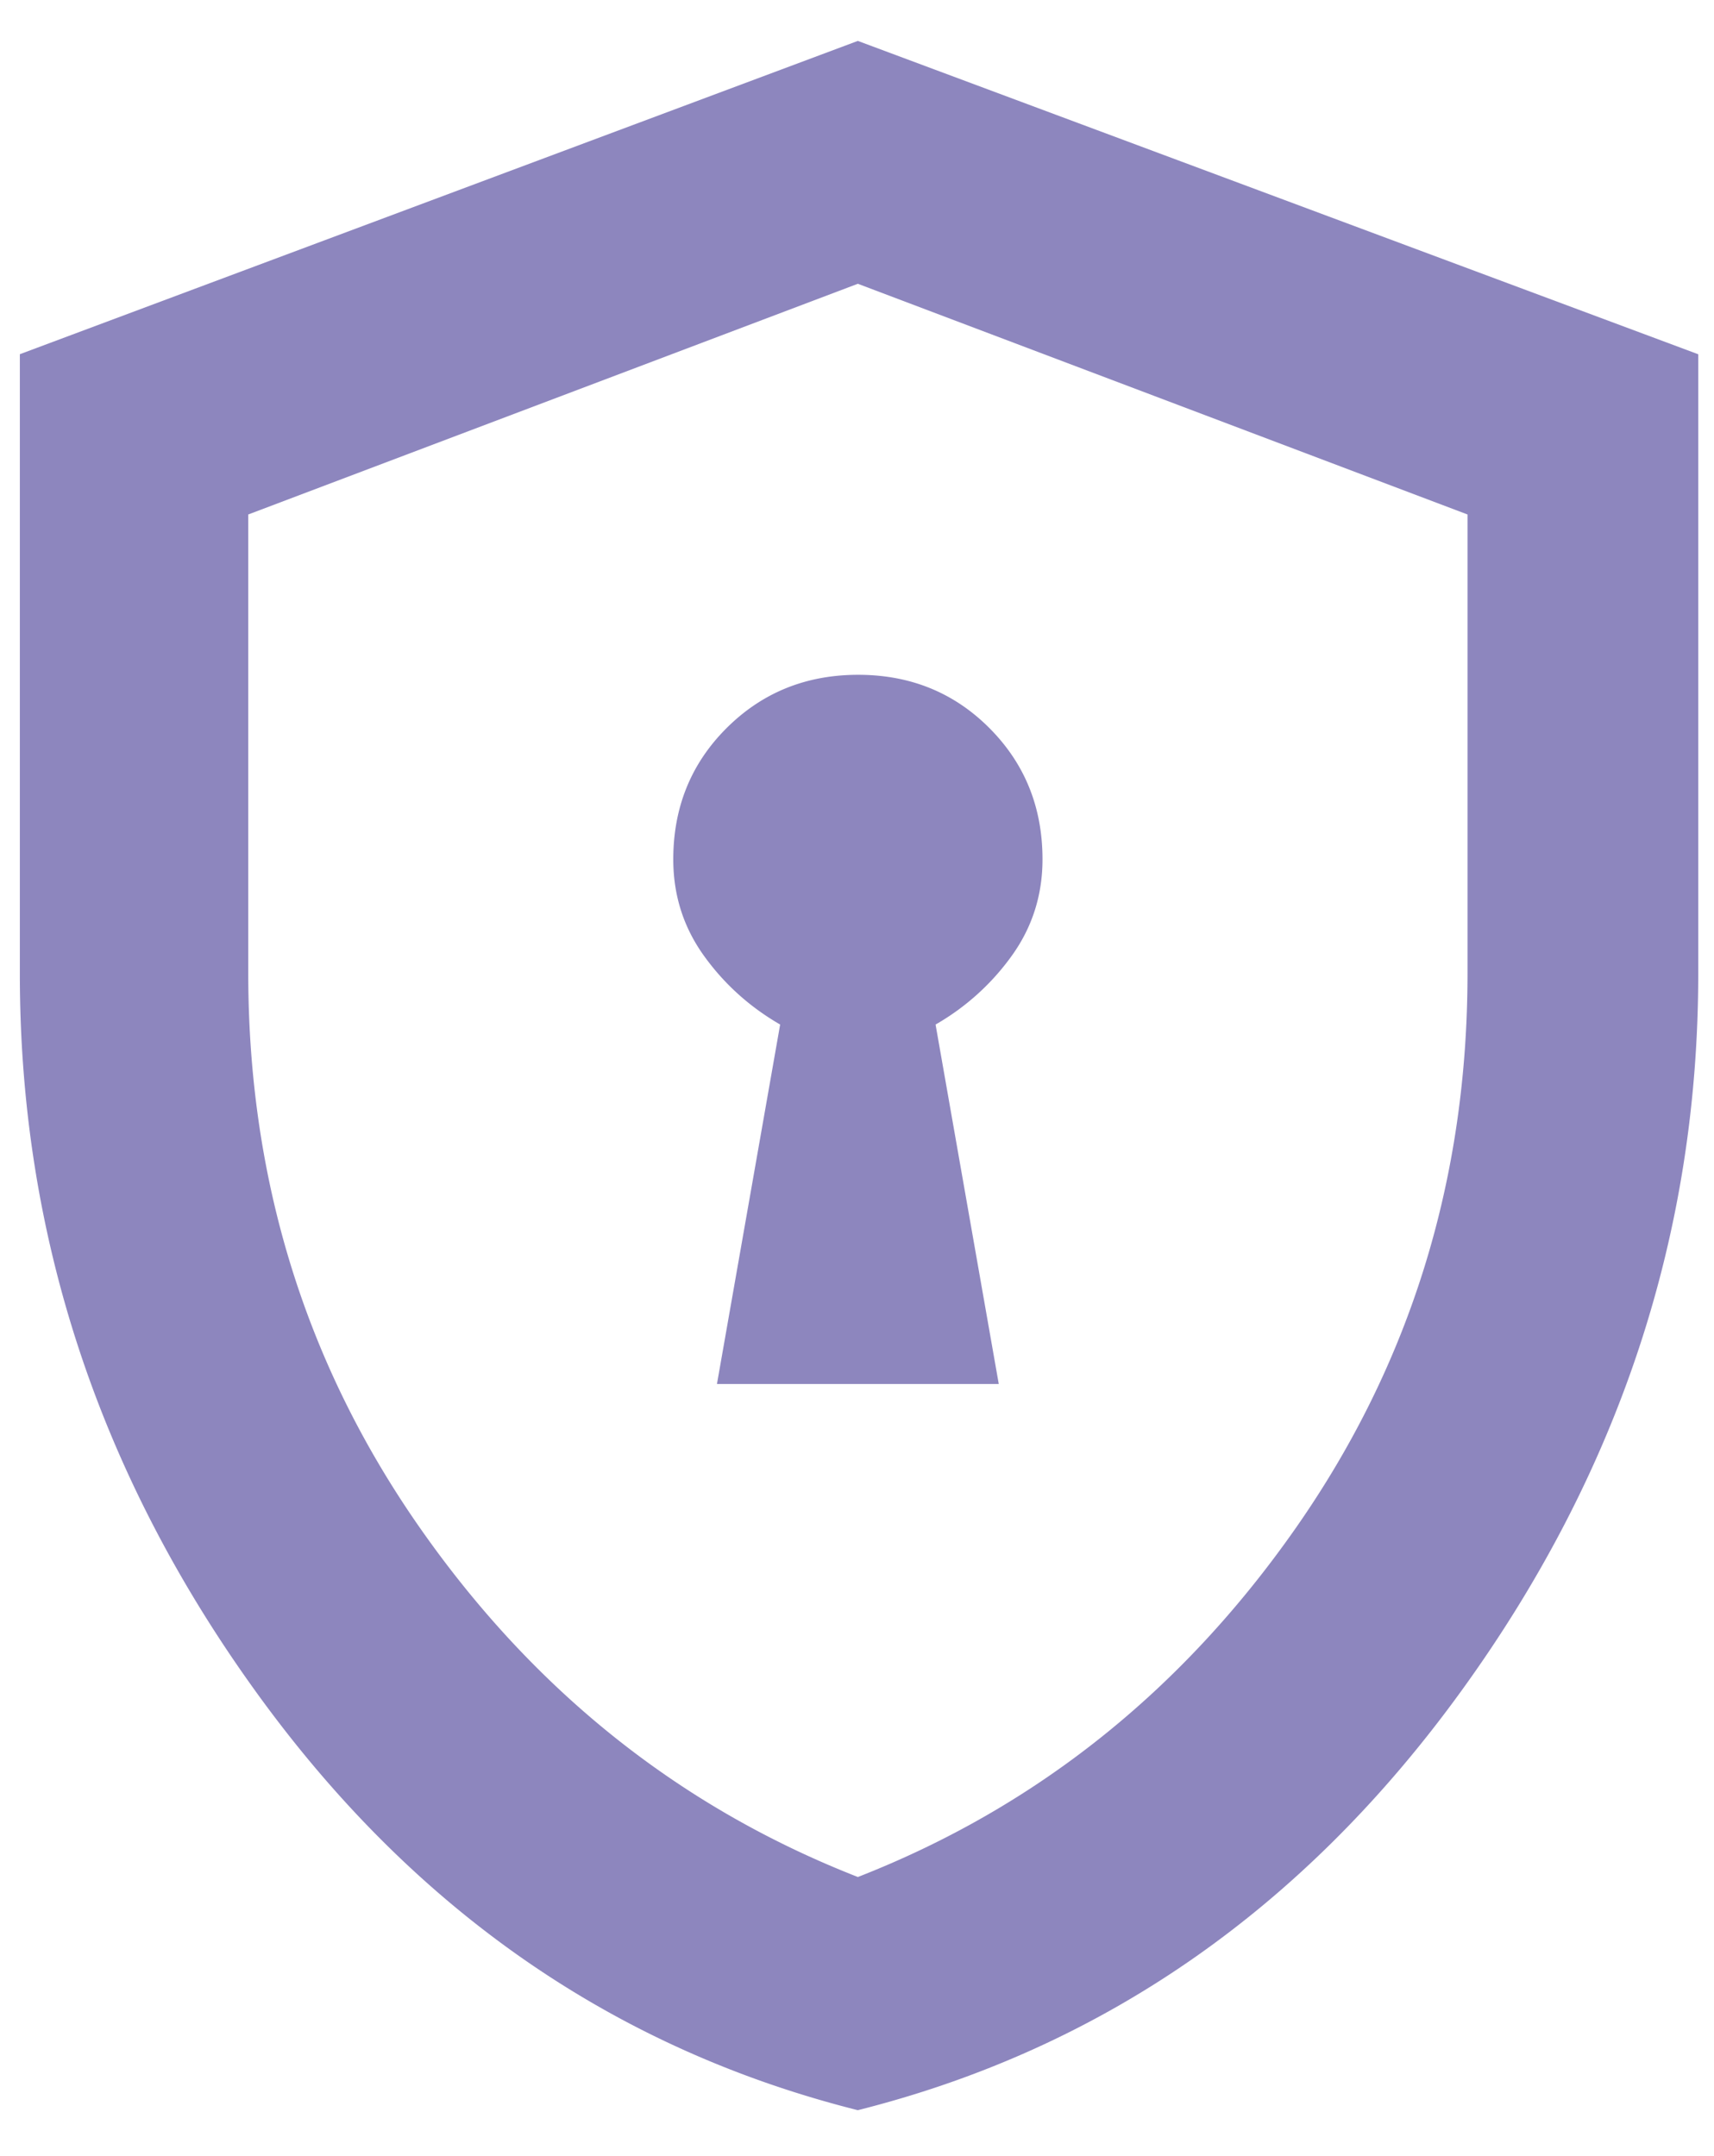
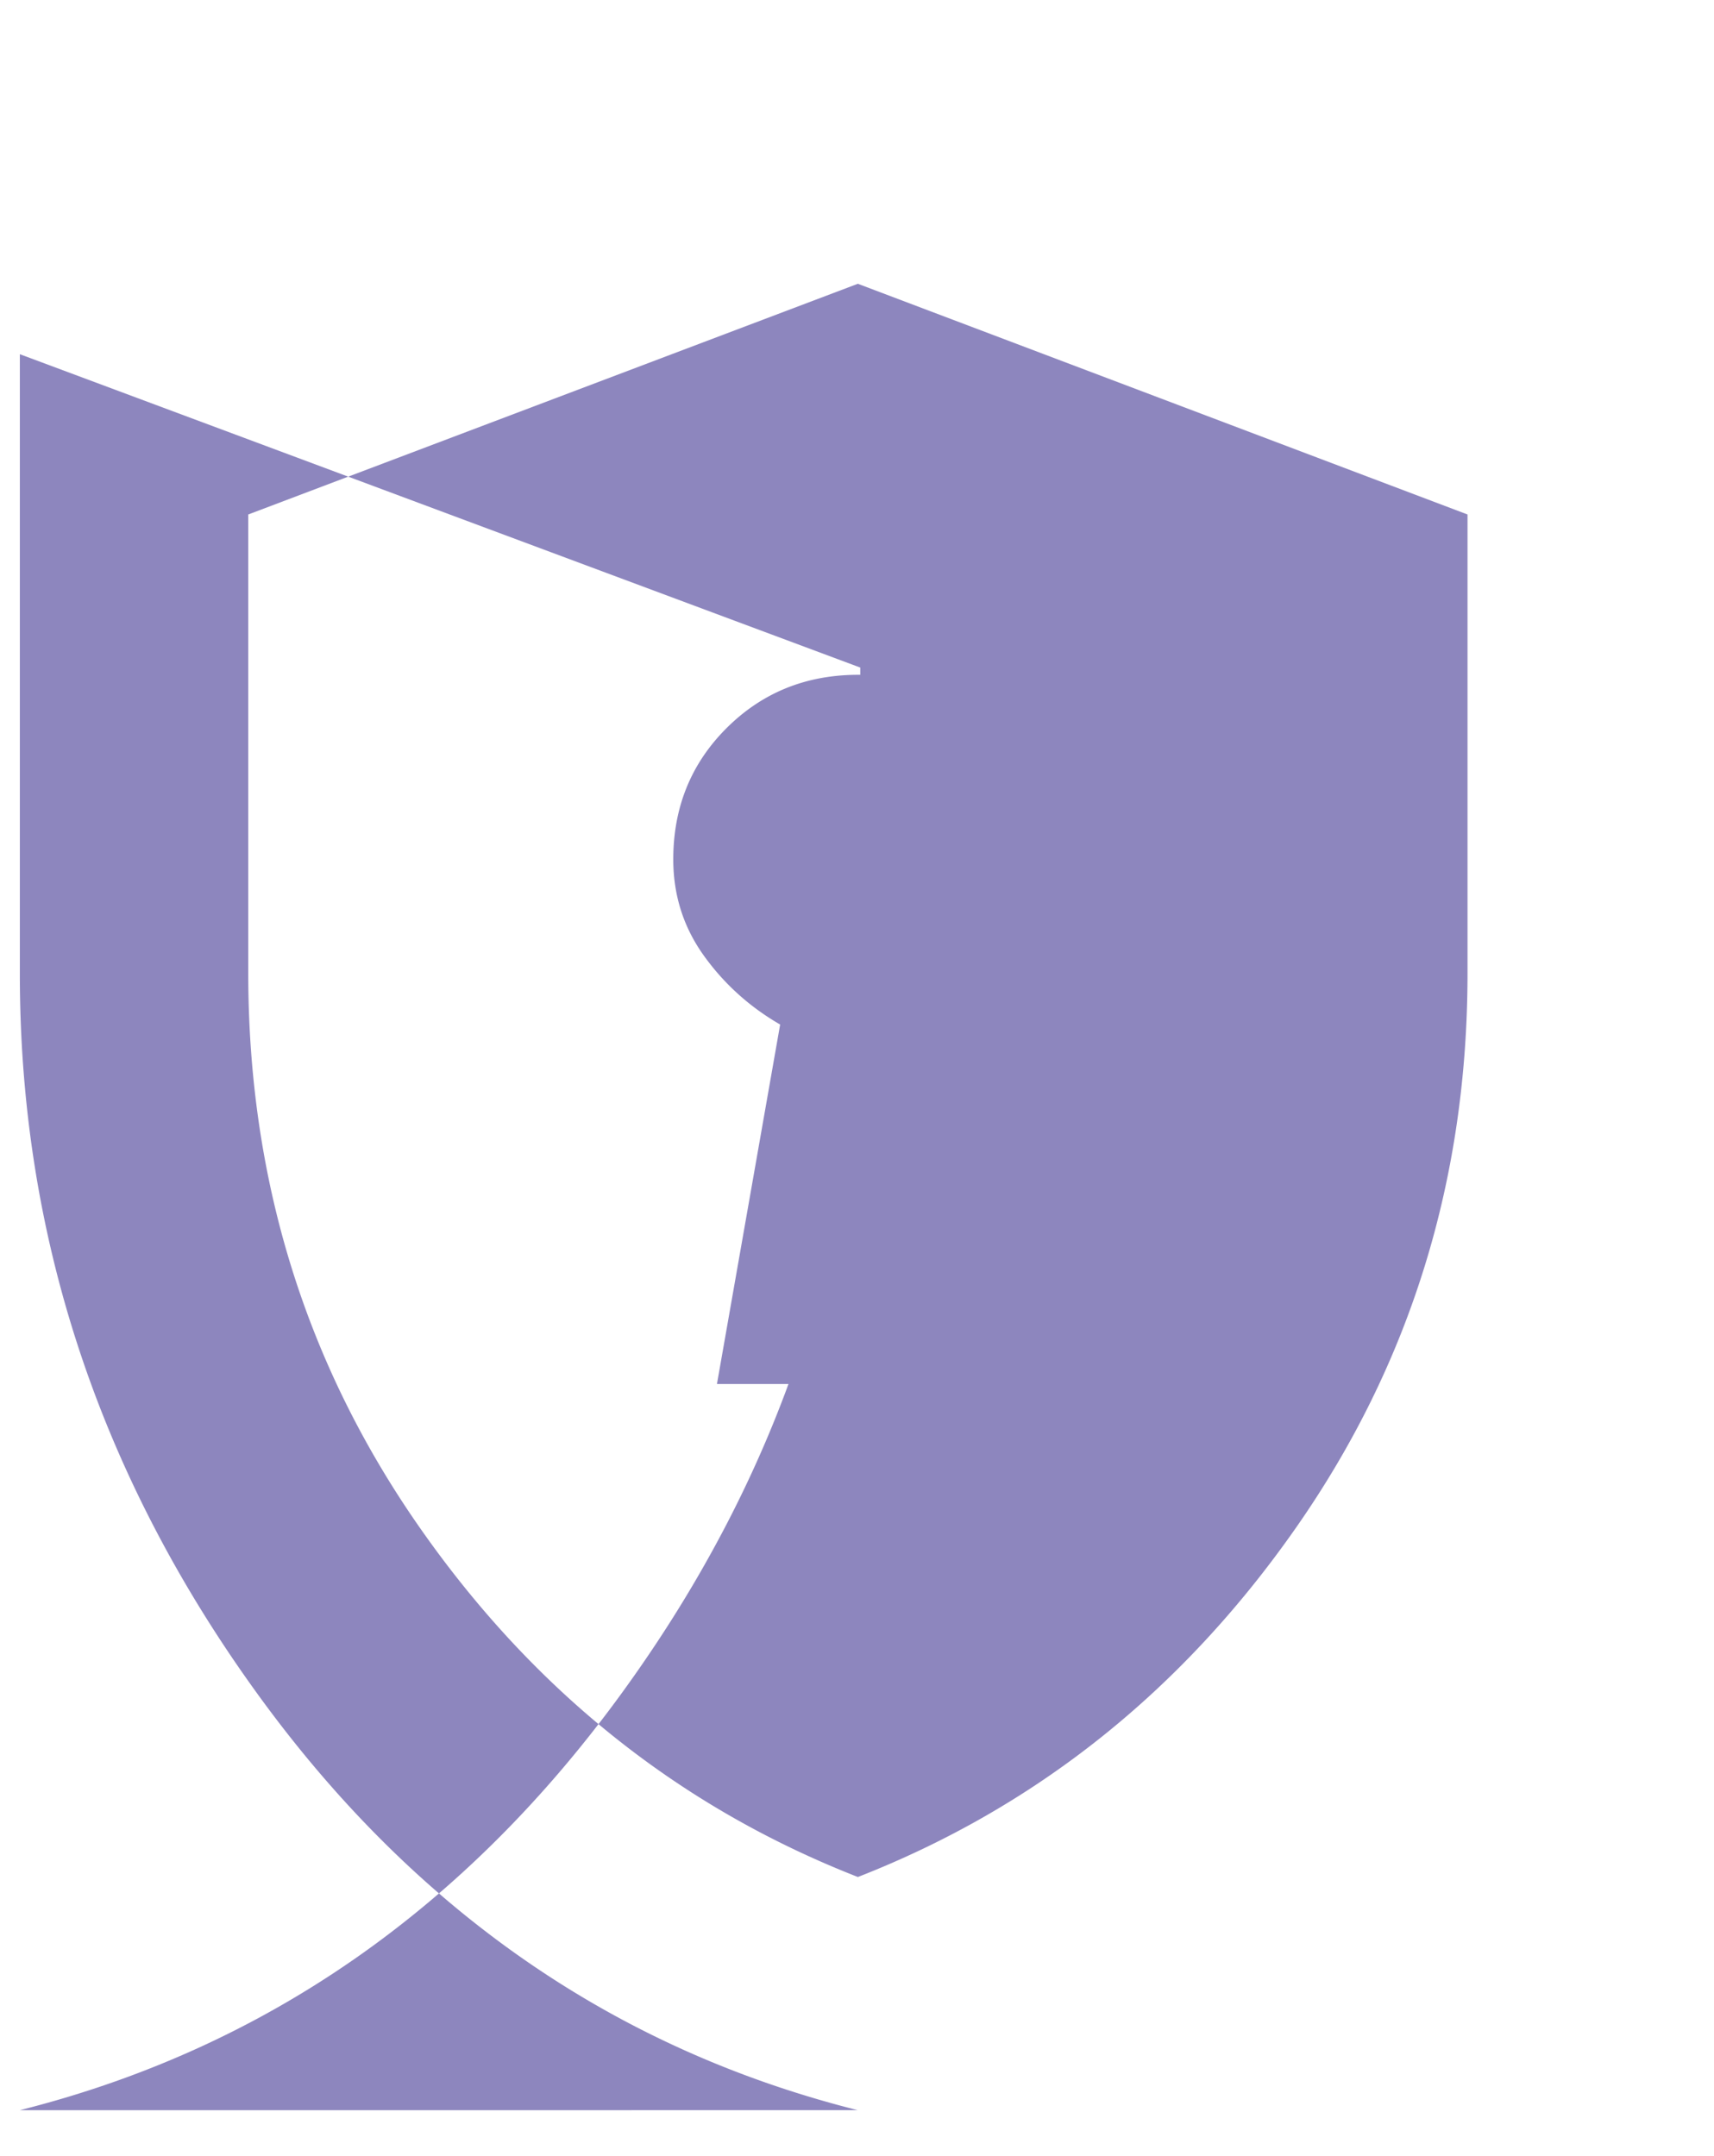
<svg xmlns="http://www.w3.org/2000/svg" width="31" height="39" fill="none">
-   <path fill="#8D86BE" d="M12.967 25.034h5.097l-1.143-6.502a4.366 4.366 0 0 0 1.384-1.252c.366-.513.55-1.091.55-1.736 0-.942-.321-1.734-.962-2.376-.64-.641-1.431-.962-2.372-.962-.94 0-1.733.32-2.378.962-.644.642-.966 1.434-.966 2.377 0 .644.183 1.222.549 1.735.366.512.827.93 1.384 1.252l-1.143 6.502Zm2.546 13.135c-4.425-1.113-8.056-3.64-10.895-7.583C1.778 26.644.359 22.323.359 17.624V6.407L15.515.74l15.2 5.668V17.61c0 4.703-1.427 9.028-4.283 12.973-2.855 3.945-6.495 6.474-10.92 7.587Zm.002-4.217c3.222-1.26 5.865-3.368 7.93-6.326 2.065-2.959 3.097-6.3 3.097-10.024V9.306L15.515 5.133 4.49 9.306v8.296c0 3.724 1.032 7.065 3.097 10.023 2.065 2.959 4.708 5.067 7.93 6.327Z" />
+   <path fill="#8D86BE" d="M12.967 25.034h5.097l-1.143-6.502a4.366 4.366 0 0 0 1.384-1.252c.366-.513.55-1.091.55-1.736 0-.942-.321-1.734-.962-2.376-.64-.641-1.431-.962-2.372-.962-.94 0-1.733.32-2.378.962-.644.642-.966 1.434-.966 2.377 0 .644.183 1.222.549 1.735.366.512.827.93 1.384 1.252l-1.143 6.502Zm2.546 13.135c-4.425-1.113-8.056-3.64-10.895-7.583C1.778 26.644.359 22.323.359 17.624V6.407l15.2 5.668V17.61c0 4.703-1.427 9.028-4.283 12.973-2.855 3.945-6.495 6.474-10.92 7.587Zm.002-4.217c3.222-1.26 5.865-3.368 7.93-6.326 2.065-2.959 3.097-6.3 3.097-10.024V9.306L15.515 5.133 4.49 9.306v8.296c0 3.724 1.032 7.065 3.097 10.023 2.065 2.959 4.708 5.067 7.93 6.327Z" />
</svg>